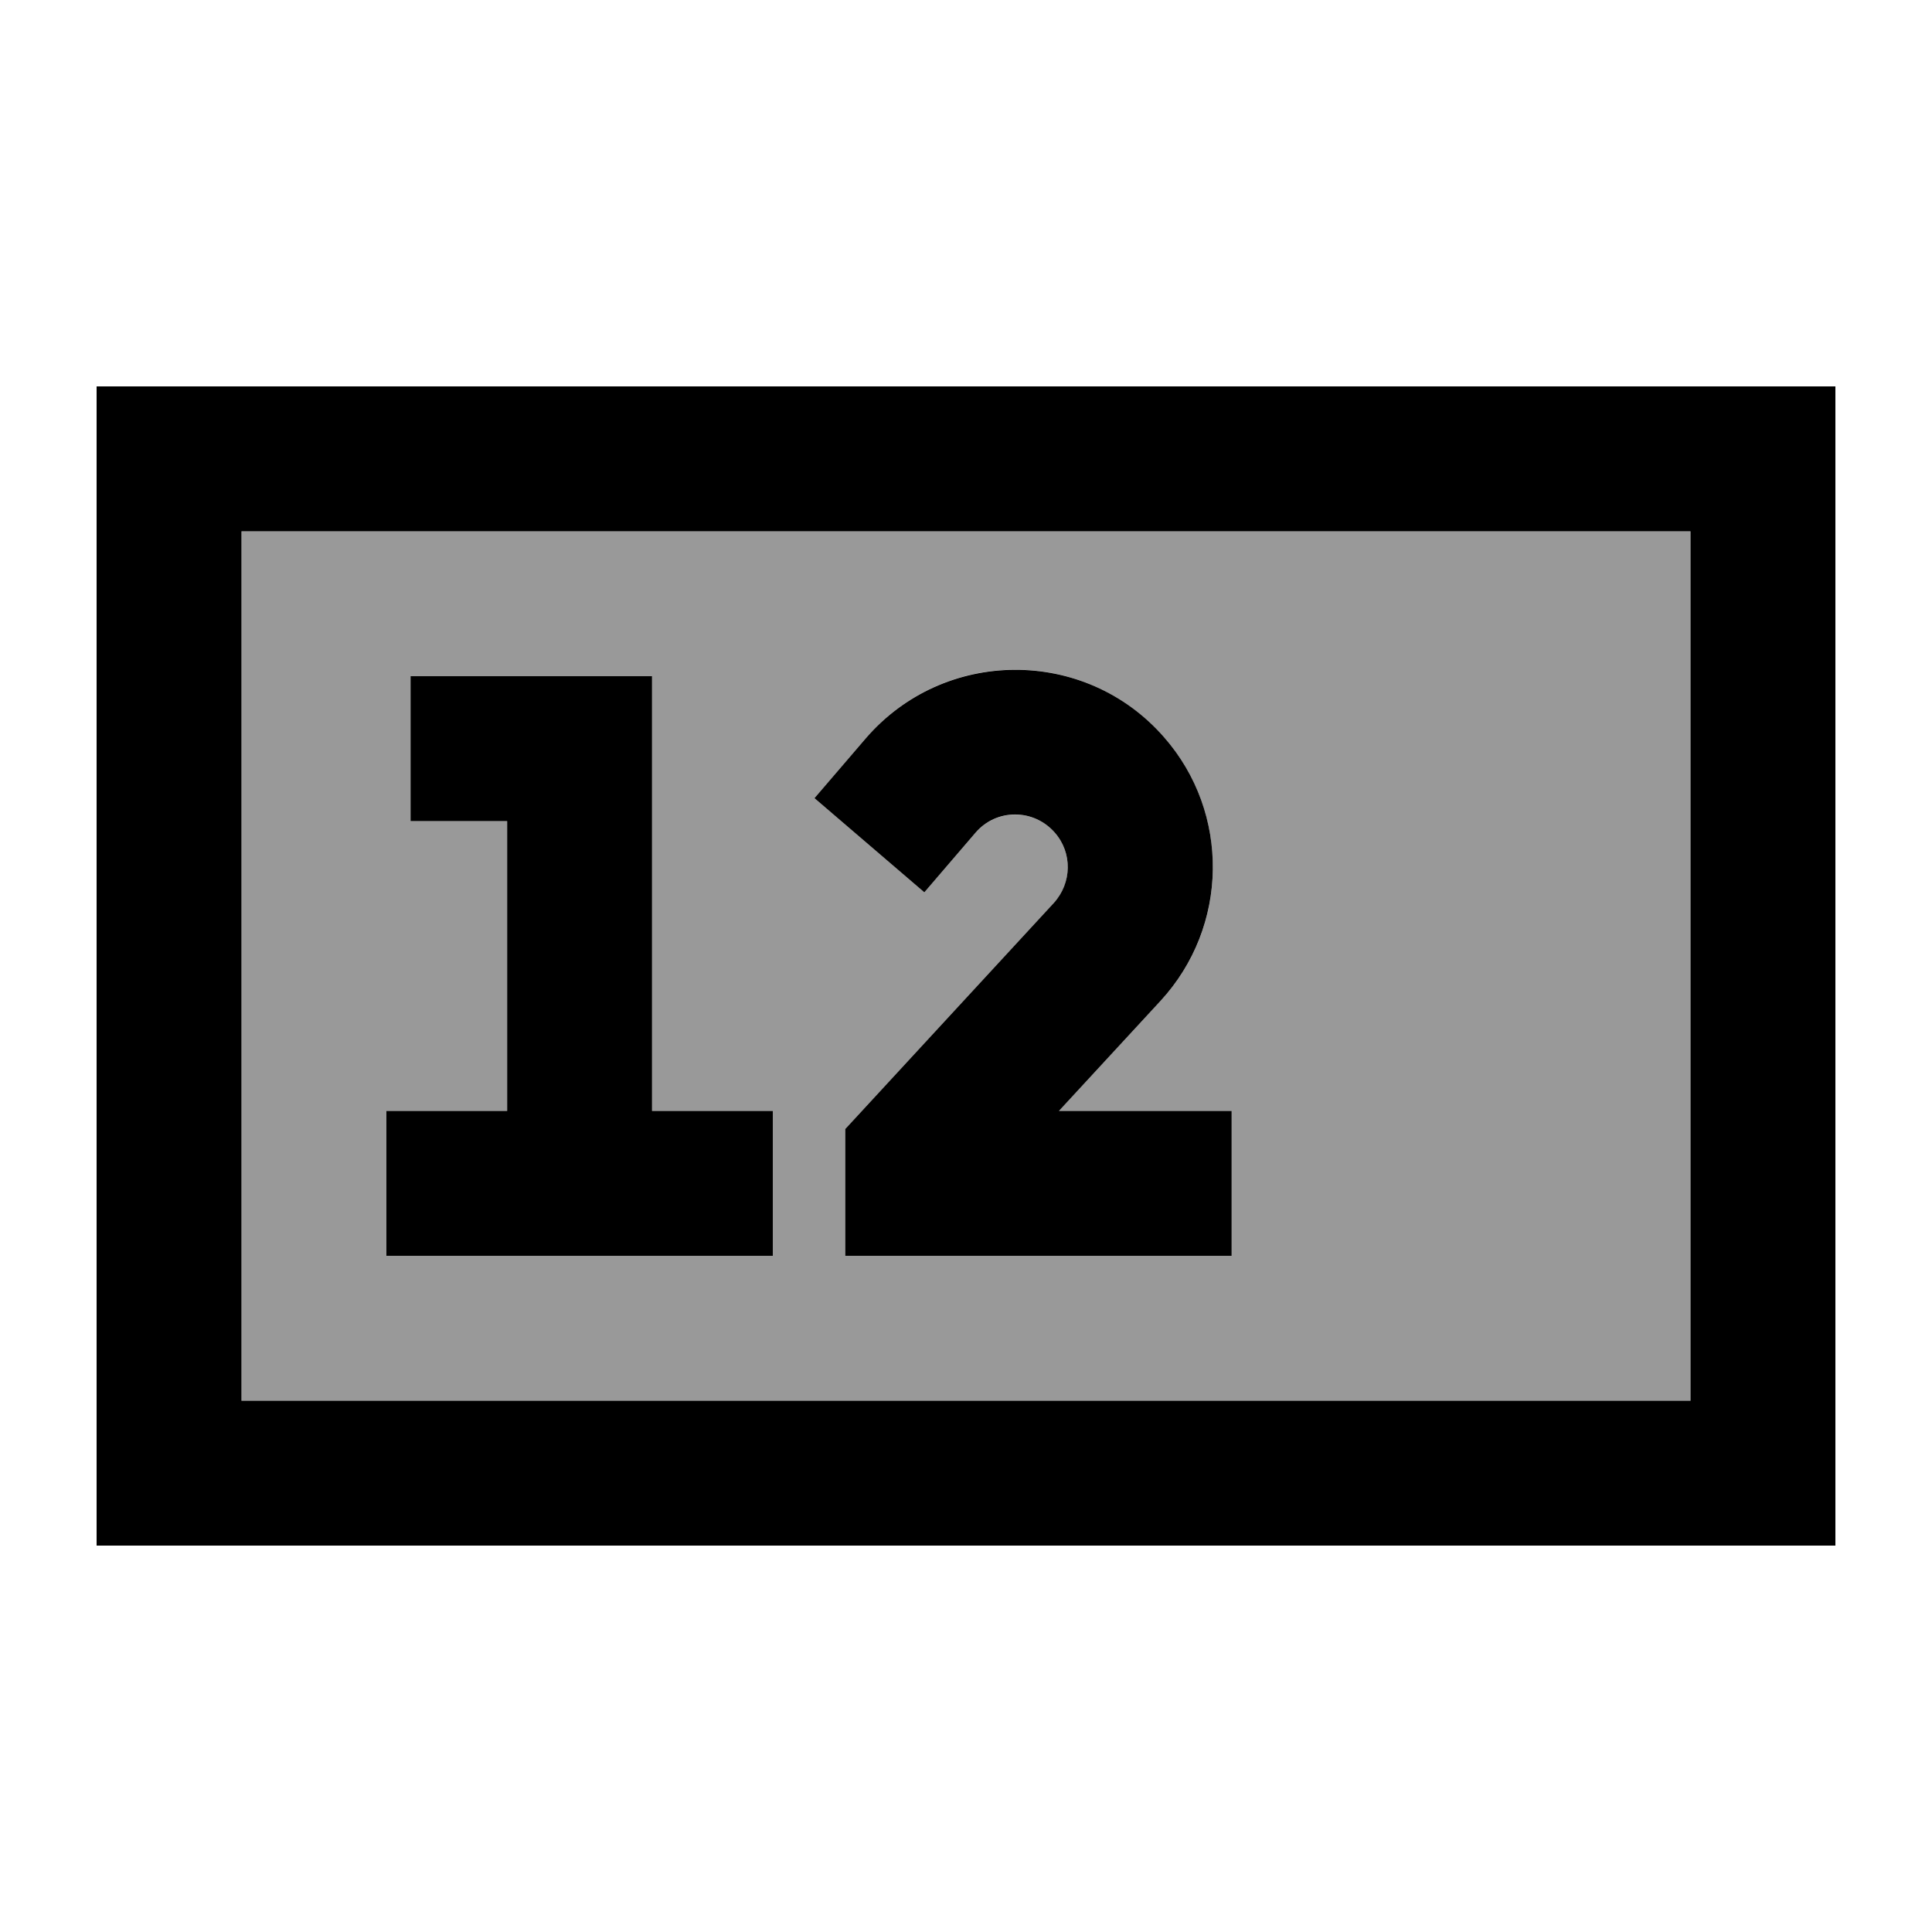
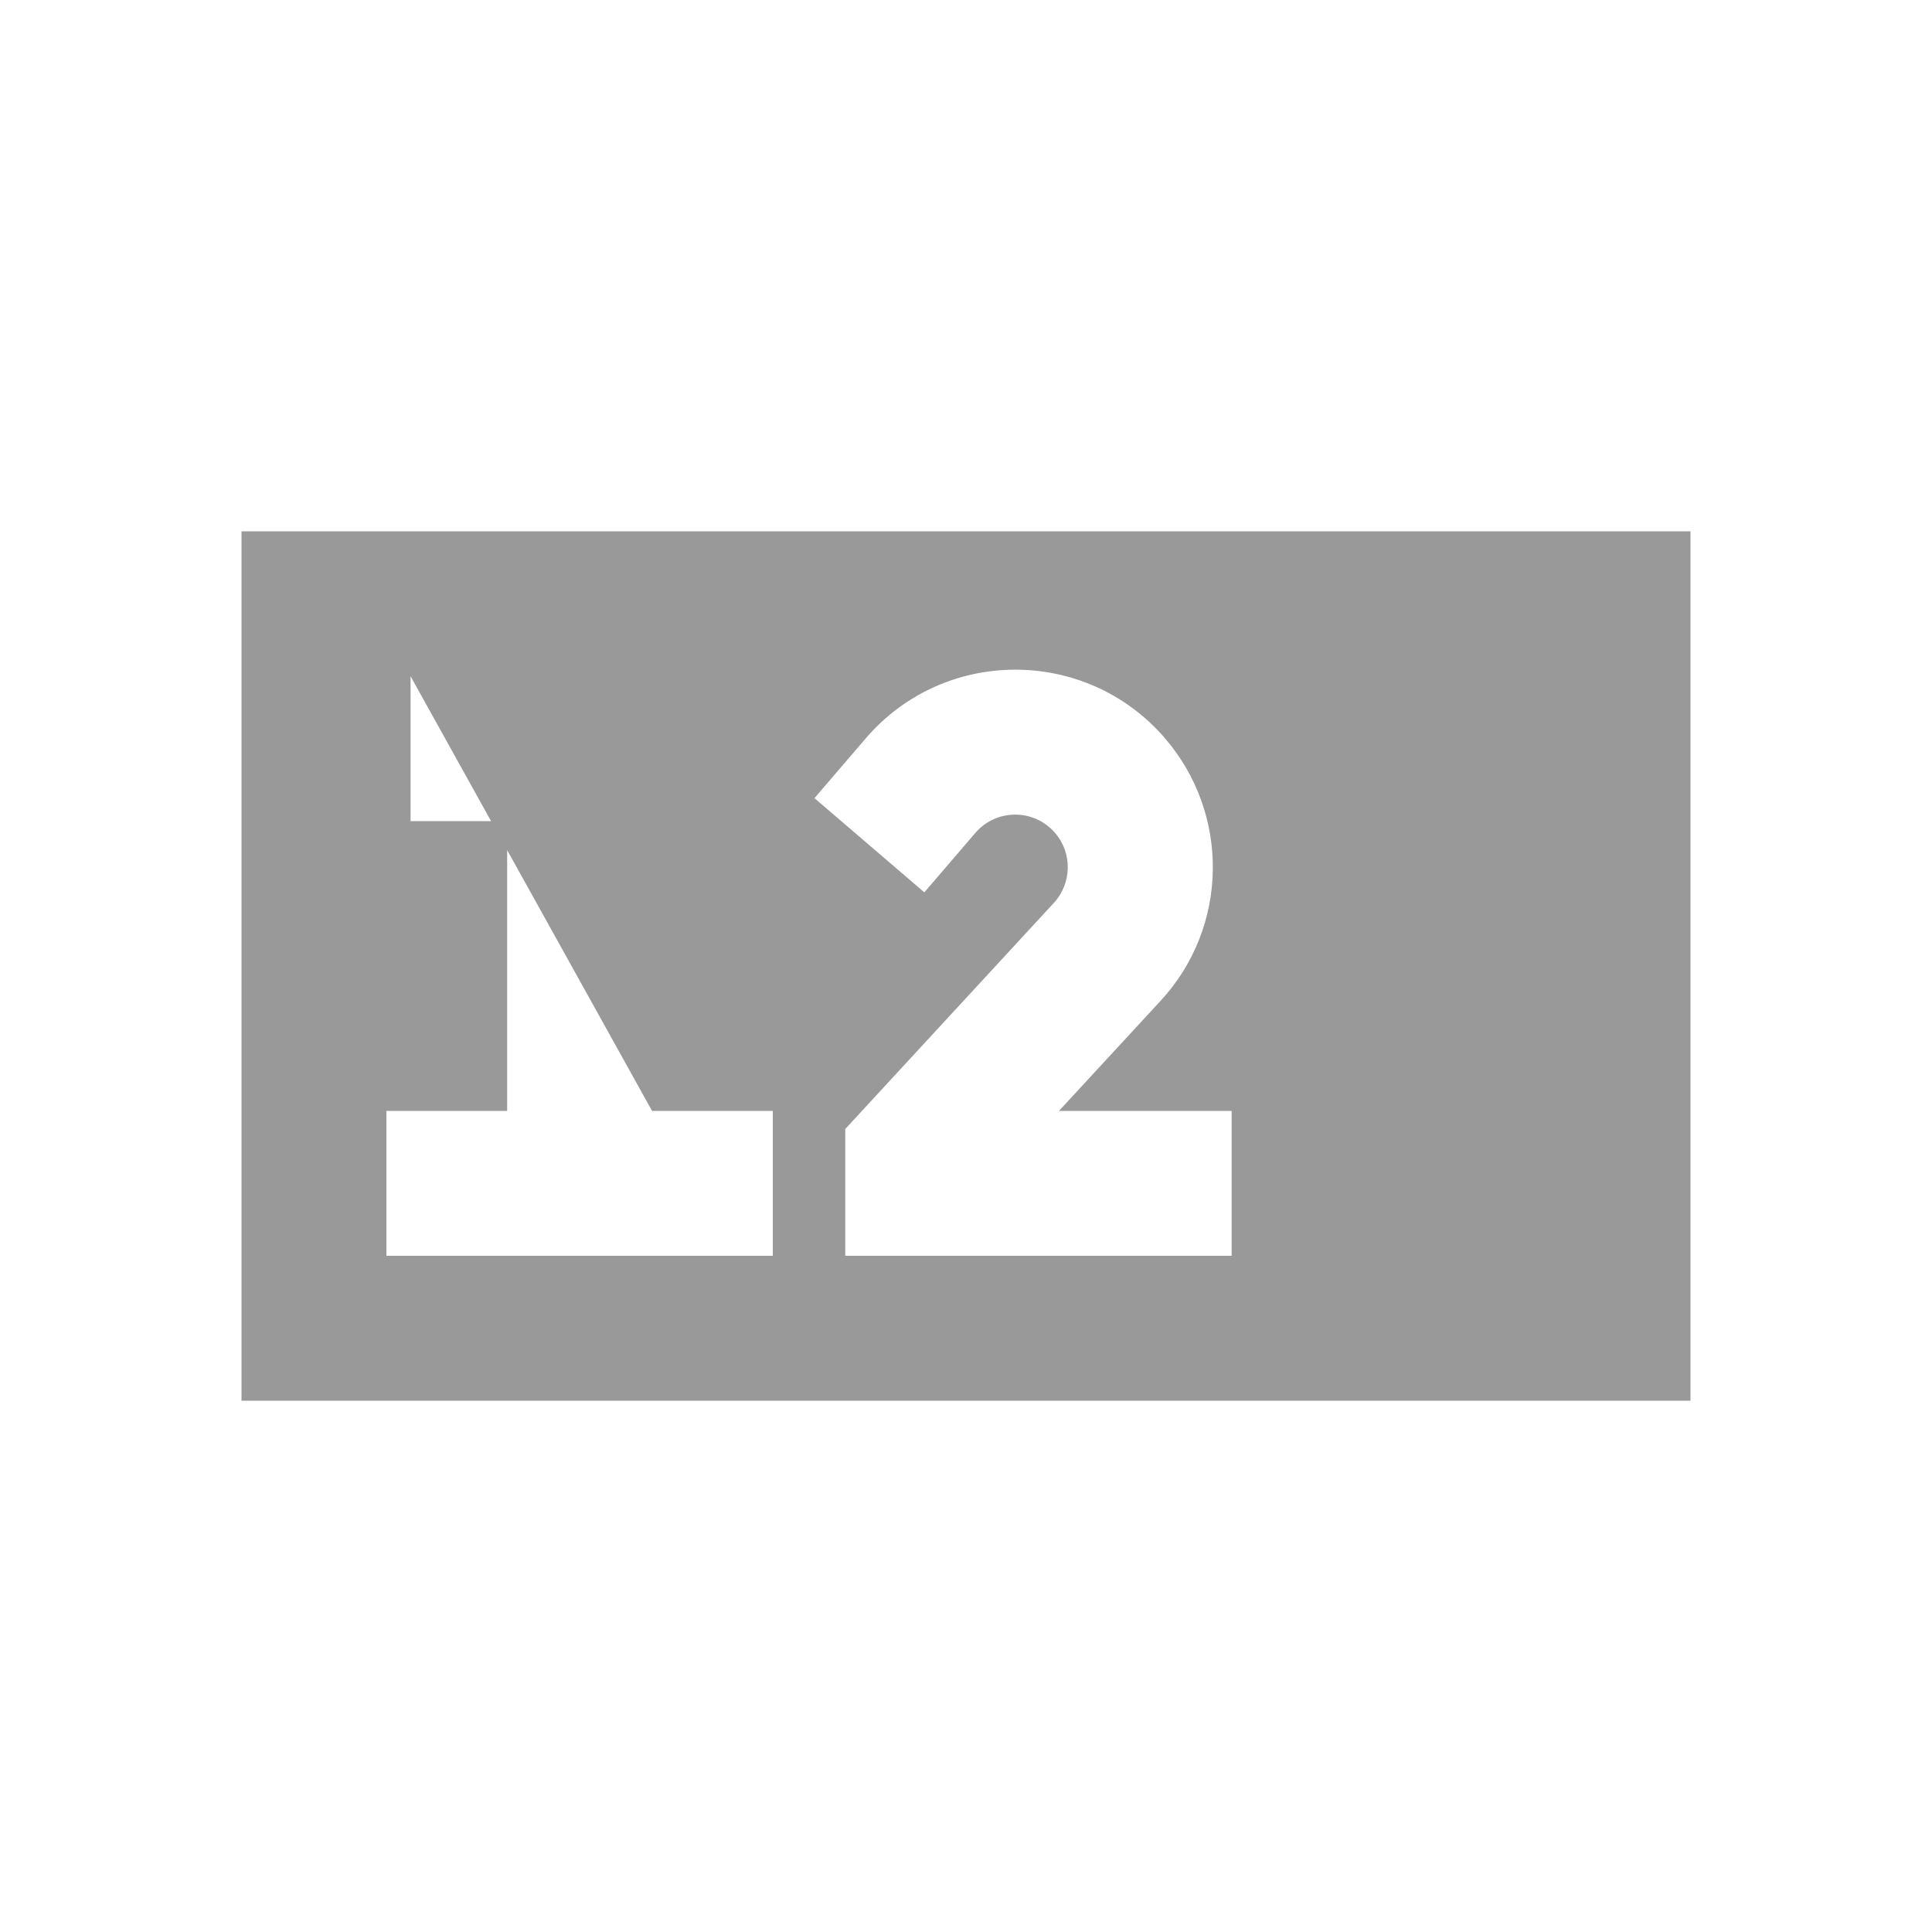
<svg xmlns="http://www.w3.org/2000/svg" viewBox="0 0 640 640">
-   <path opacity=".4" fill="currentColor" d="M80 176L80 464L560 464L560 176L80 176zM128 368L168 368L168 272L136 272L136 224L216 224L216 368L256 368L256 416L128 416L128 368zM269.8 264.4L286.7 244.7C312.6 214.4 359.4 214.2 385.6 244.2C407.6 269.4 407.1 307.1 384.4 331.6L350.8 368L408 368L408 416L280 416L280 374L349.1 299.1C355.1 292.6 355.3 282.5 349.4 275.8C342.4 267.8 330 267.9 323.1 275.9L306.2 295.6L269.8 264.4z" />
-   <path fill="currentColor" d="M560 176L560 464L80 464L80 176L560 176zM80 128L32 128L32 512L608 512L608 128L80 128zM136 224L136 272L168 272L168 368L128 368L128 416L256 416L256 368L216 368L216 224L136 224zM349.4 275.8C355.3 282.5 355.1 292.5 349.1 299.1L280 374L280 416L408 416L408 368L350.8 368L384.4 331.6C407.1 307 407.6 269.3 385.6 244.2C359.4 214.2 312.6 214.5 286.7 244.7L269.8 264.4L306.2 295.6L323.1 275.9C330 267.8 342.4 267.8 349.4 275.8z" />
+   <path opacity=".4" fill="currentColor" d="M80 176L80 464L560 464L560 176L80 176zM128 368L168 368L168 272L136 272L136 224L216 368L256 368L256 416L128 416L128 368zM269.8 264.4L286.7 244.7C312.6 214.4 359.4 214.2 385.6 244.2C407.6 269.4 407.1 307.1 384.4 331.6L350.8 368L408 368L408 416L280 416L280 374L349.1 299.1C355.1 292.6 355.3 282.5 349.4 275.8C342.4 267.8 330 267.9 323.1 275.9L306.2 295.6L269.8 264.4z" />
</svg>